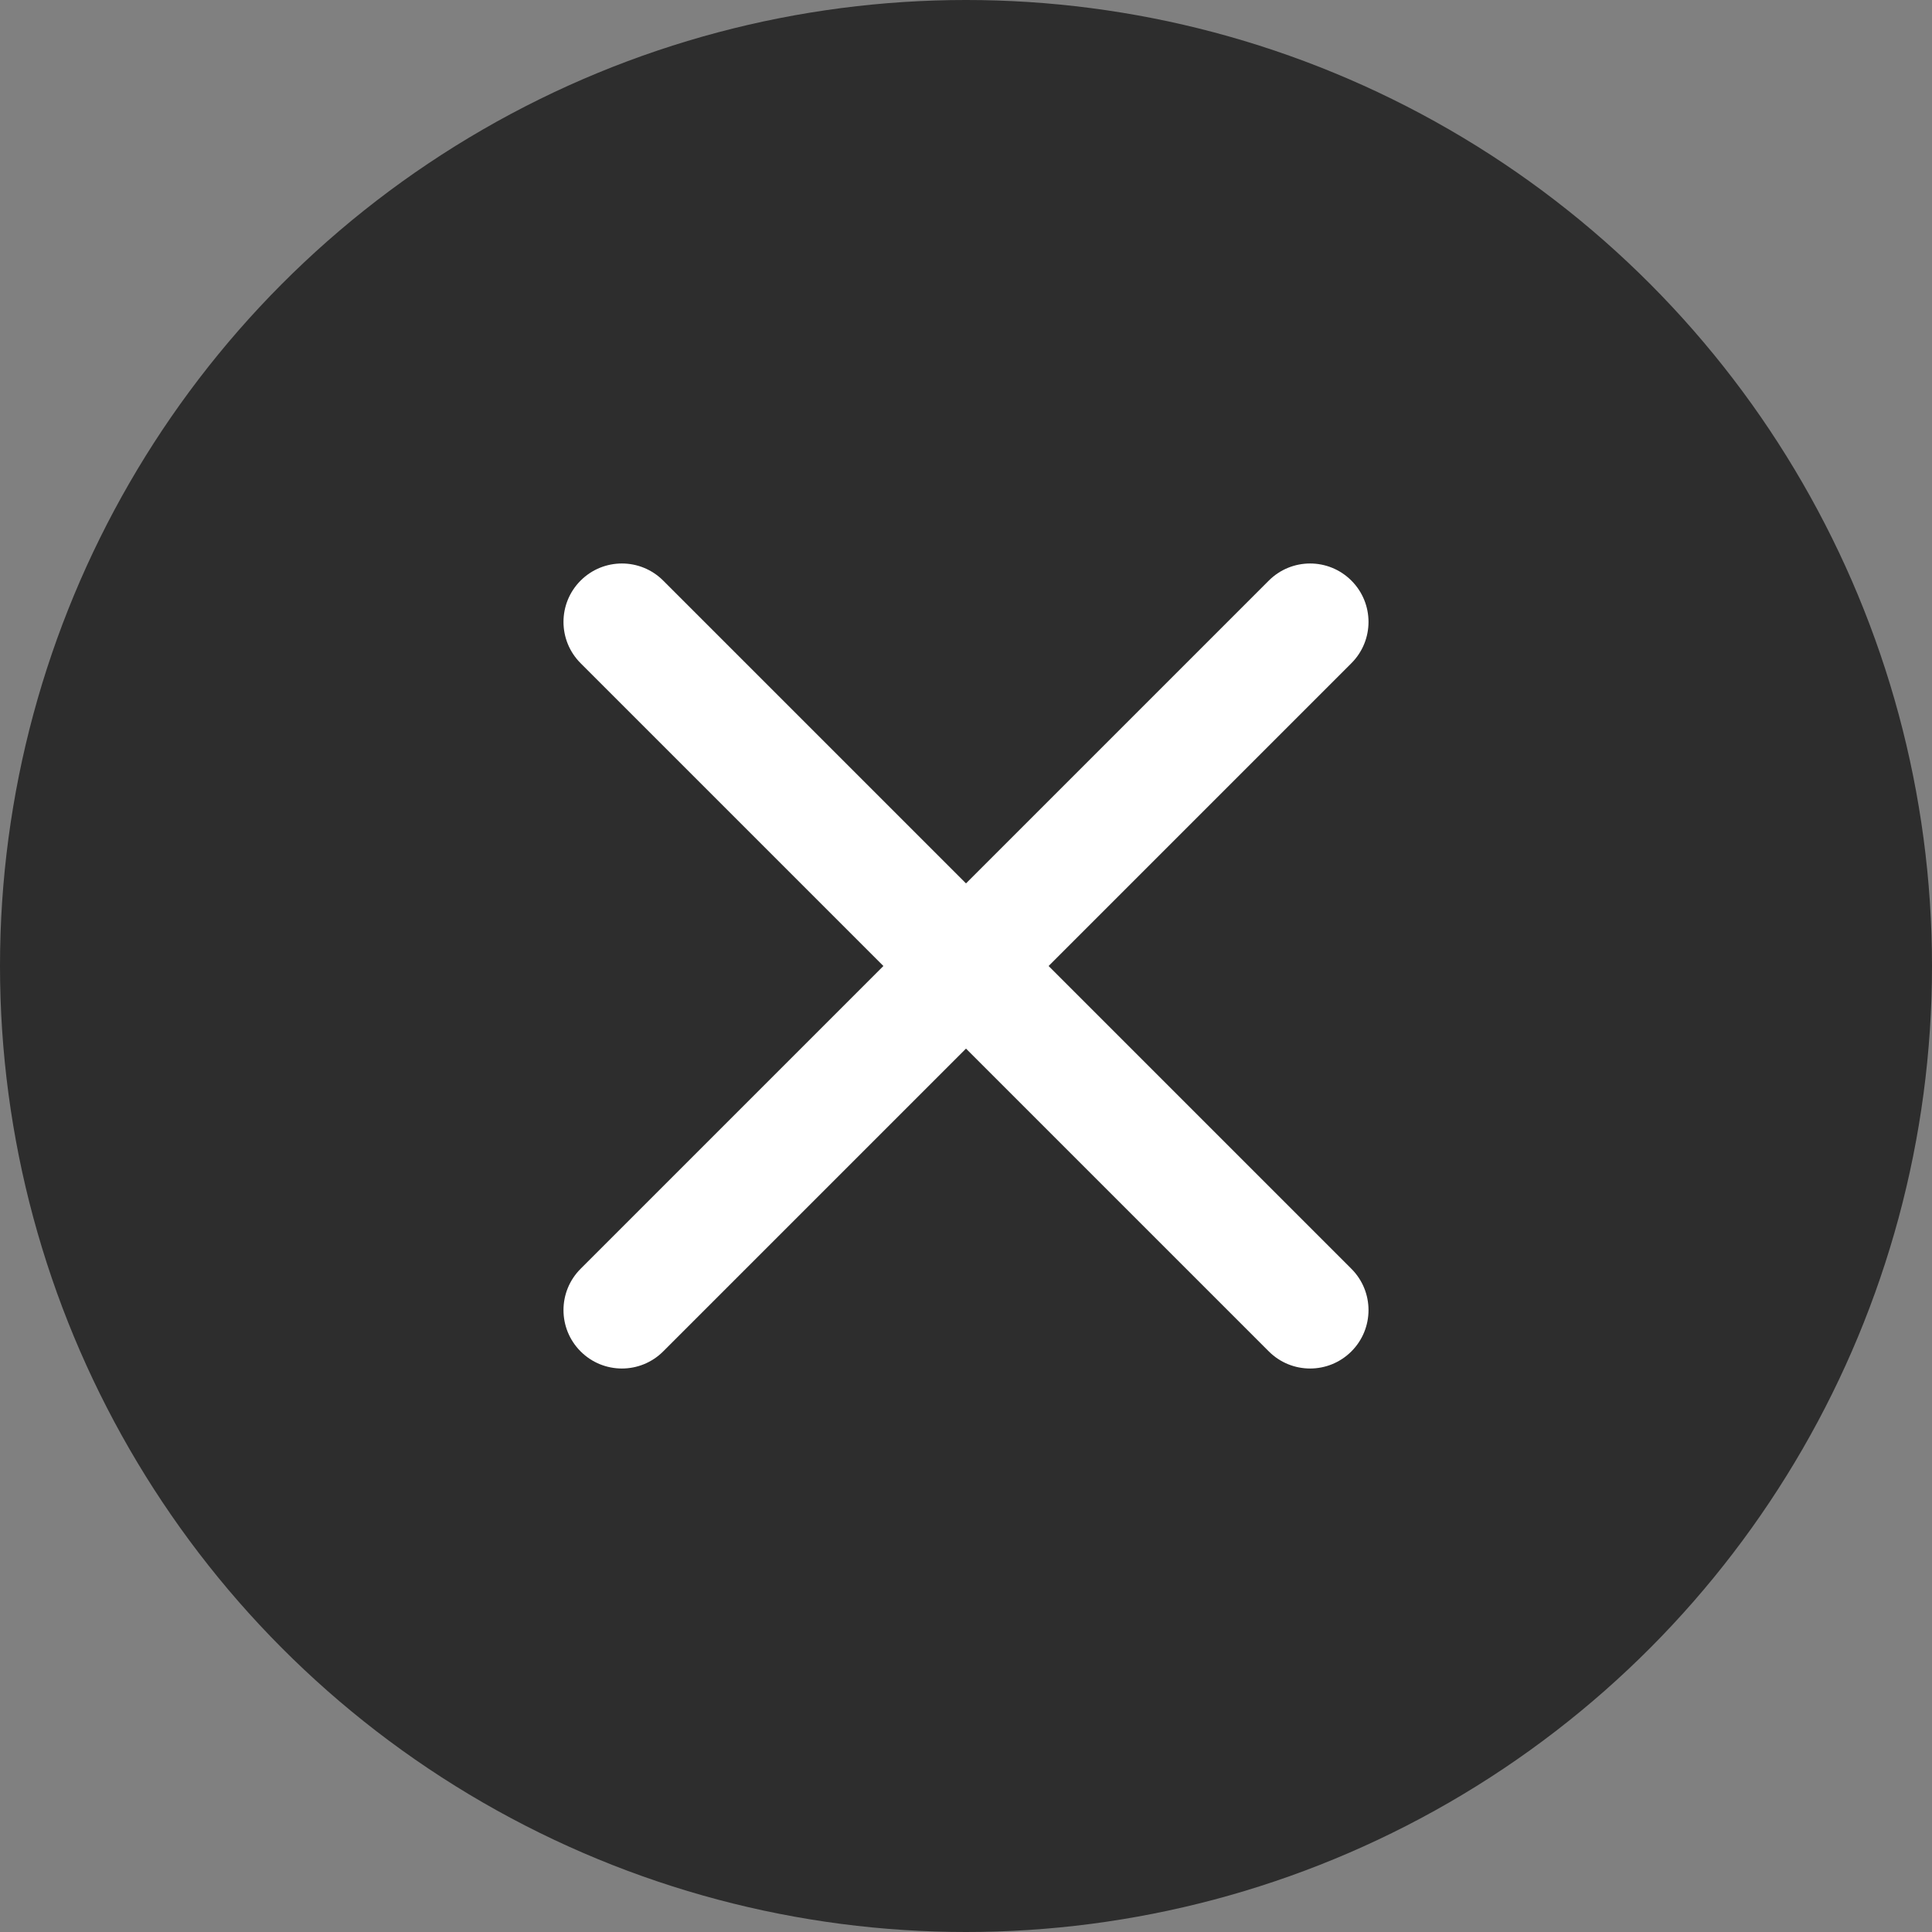
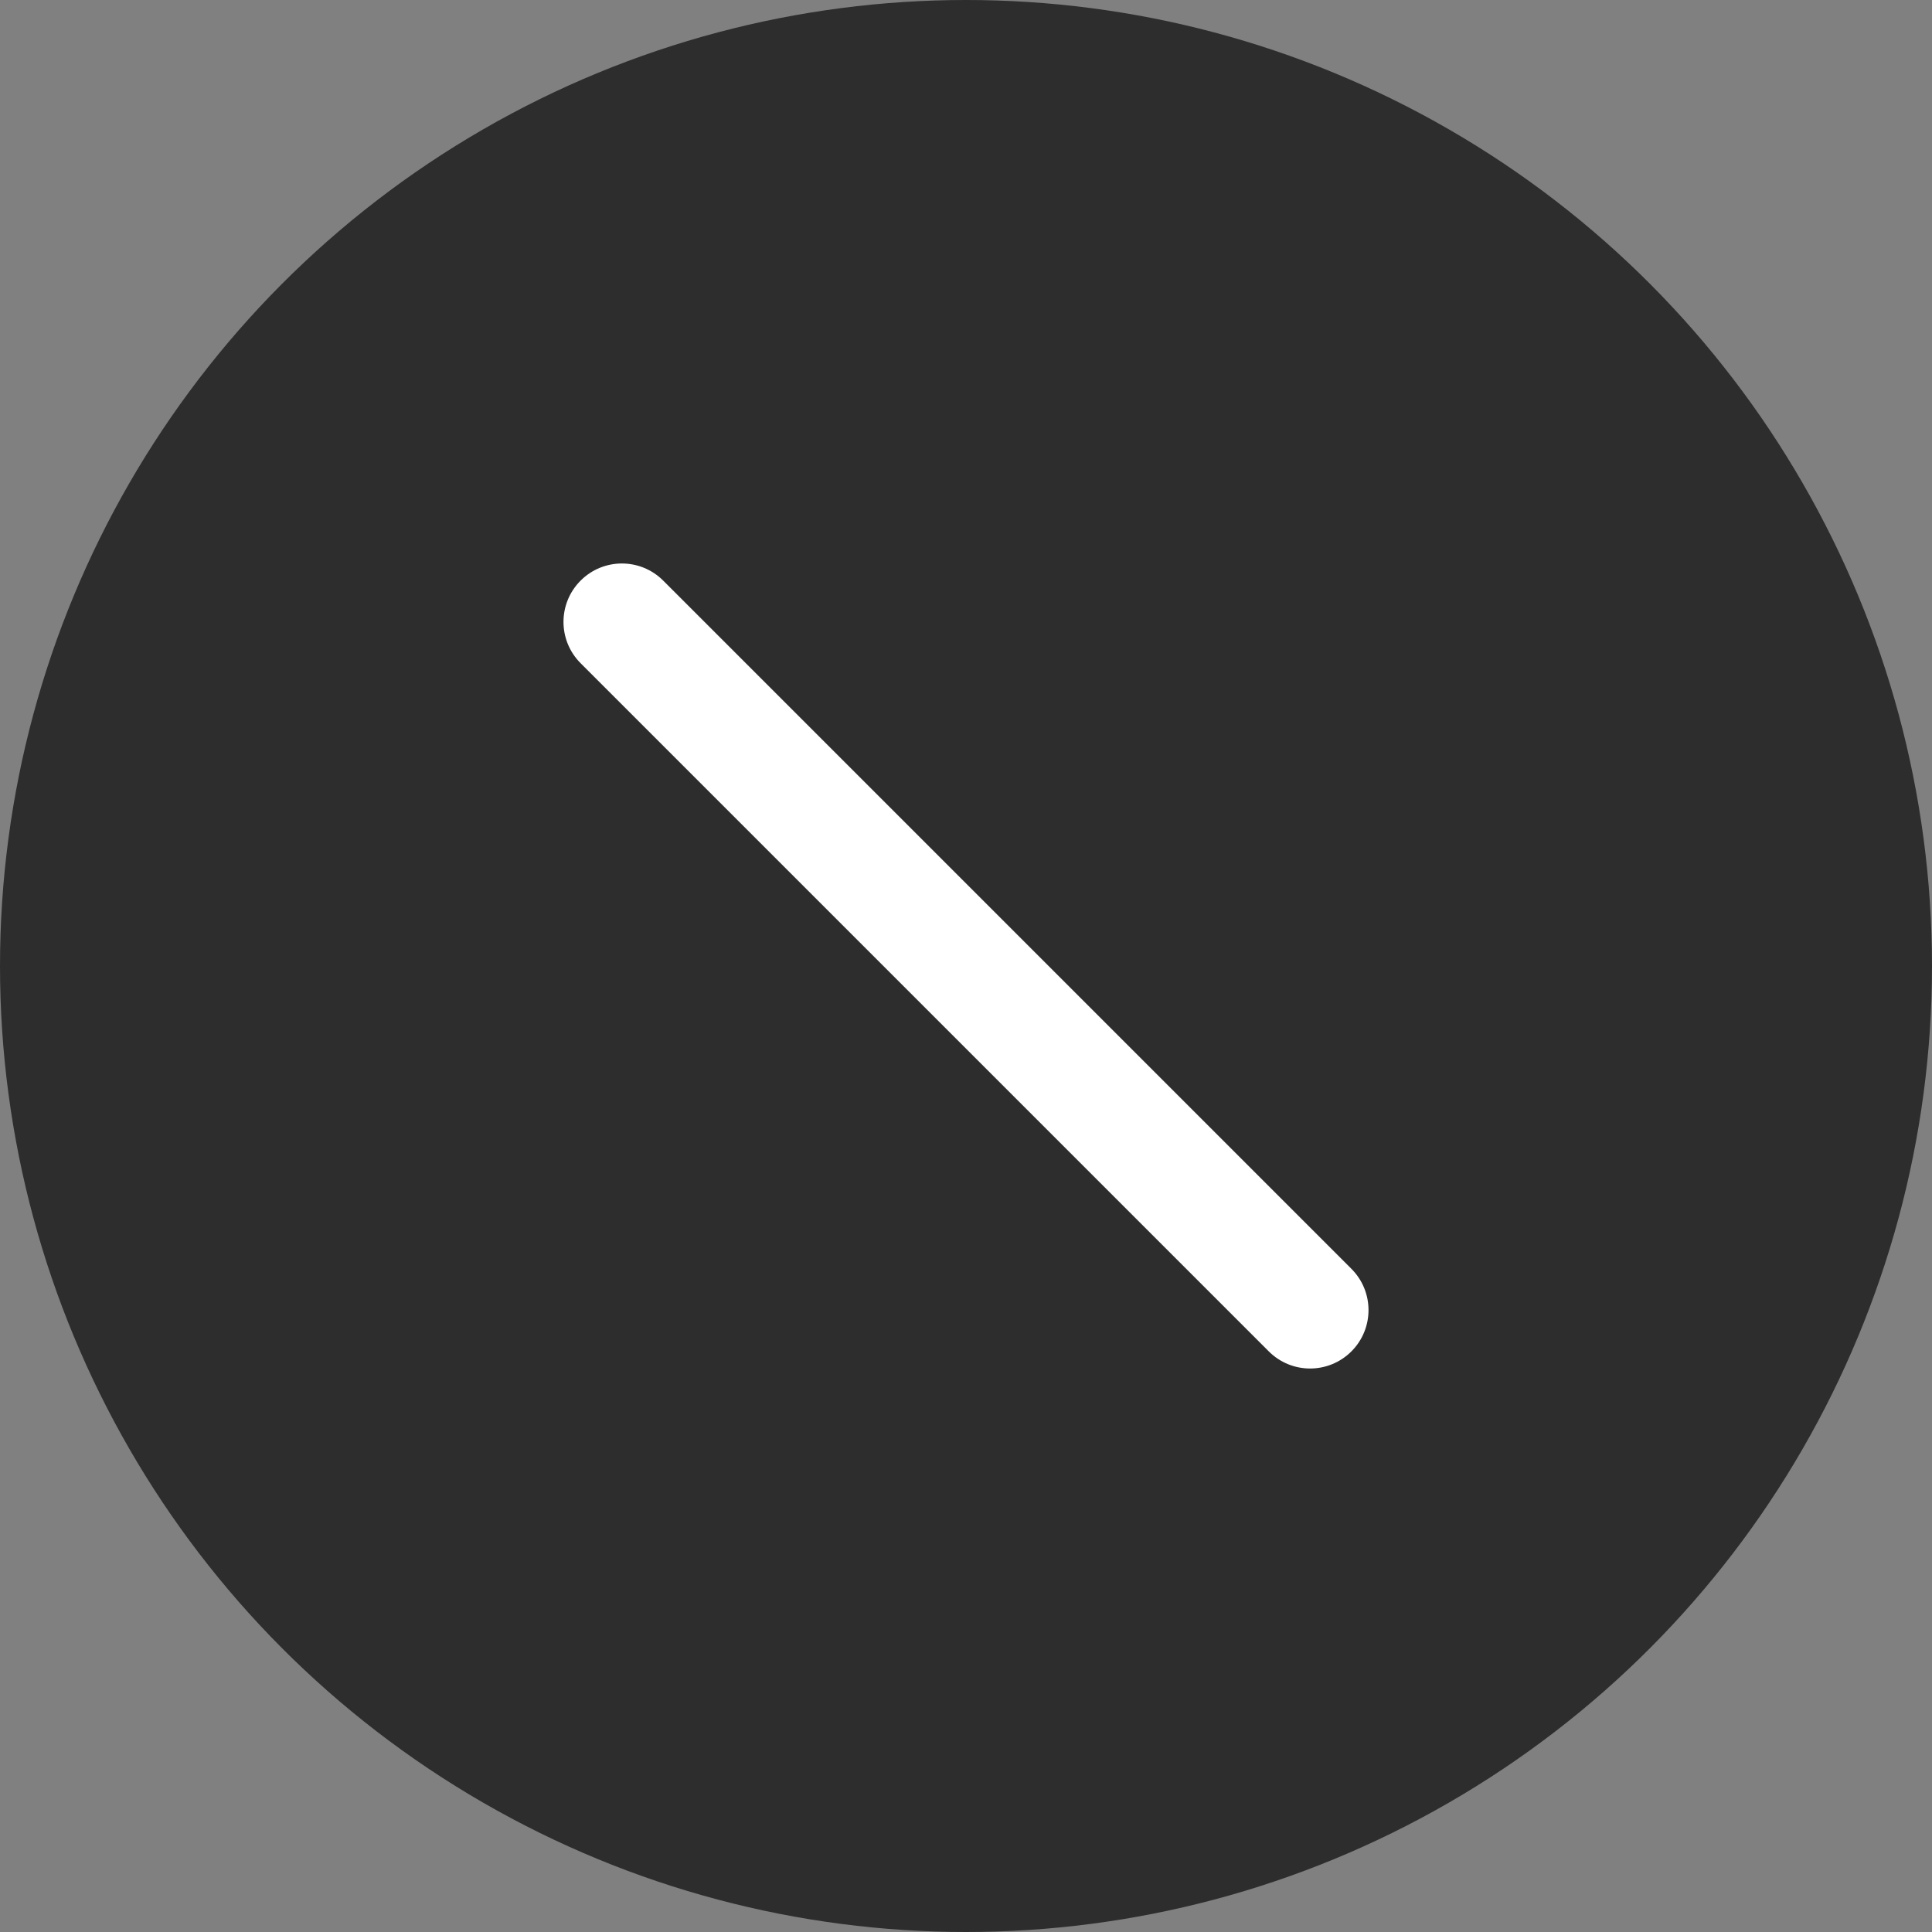
<svg xmlns="http://www.w3.org/2000/svg" width="48" height="48" viewBox="0 0 48 48" fill="none">
  <rect x="0" y="0" width="48" height="48" fill="#808080" stroke="none" />
  <circle cx="24" cy="24" r="24" fill="#2D2D2D" />
-   <path d="M31.523 14.425C32.09 13.858 33.008 13.858 33.575 14.425C34.142 14.992 34.142 15.91 33.575 16.477L16.477 33.575C15.91 34.142 14.992 34.142 14.425 33.575C13.858 33.008 13.858 32.09 14.425 31.523L31.523 14.425Z" fill="white" />
  <path d="M33.575 31.523C34.142 32.09 34.142 33.008 33.575 33.575C33.008 34.142 32.09 34.142 31.523 33.575L14.425 16.477C13.858 15.91 13.858 14.992 14.425 14.425C14.992 13.858 15.91 13.858 16.477 14.425L33.575 31.523Z" fill="white" />
</svg>